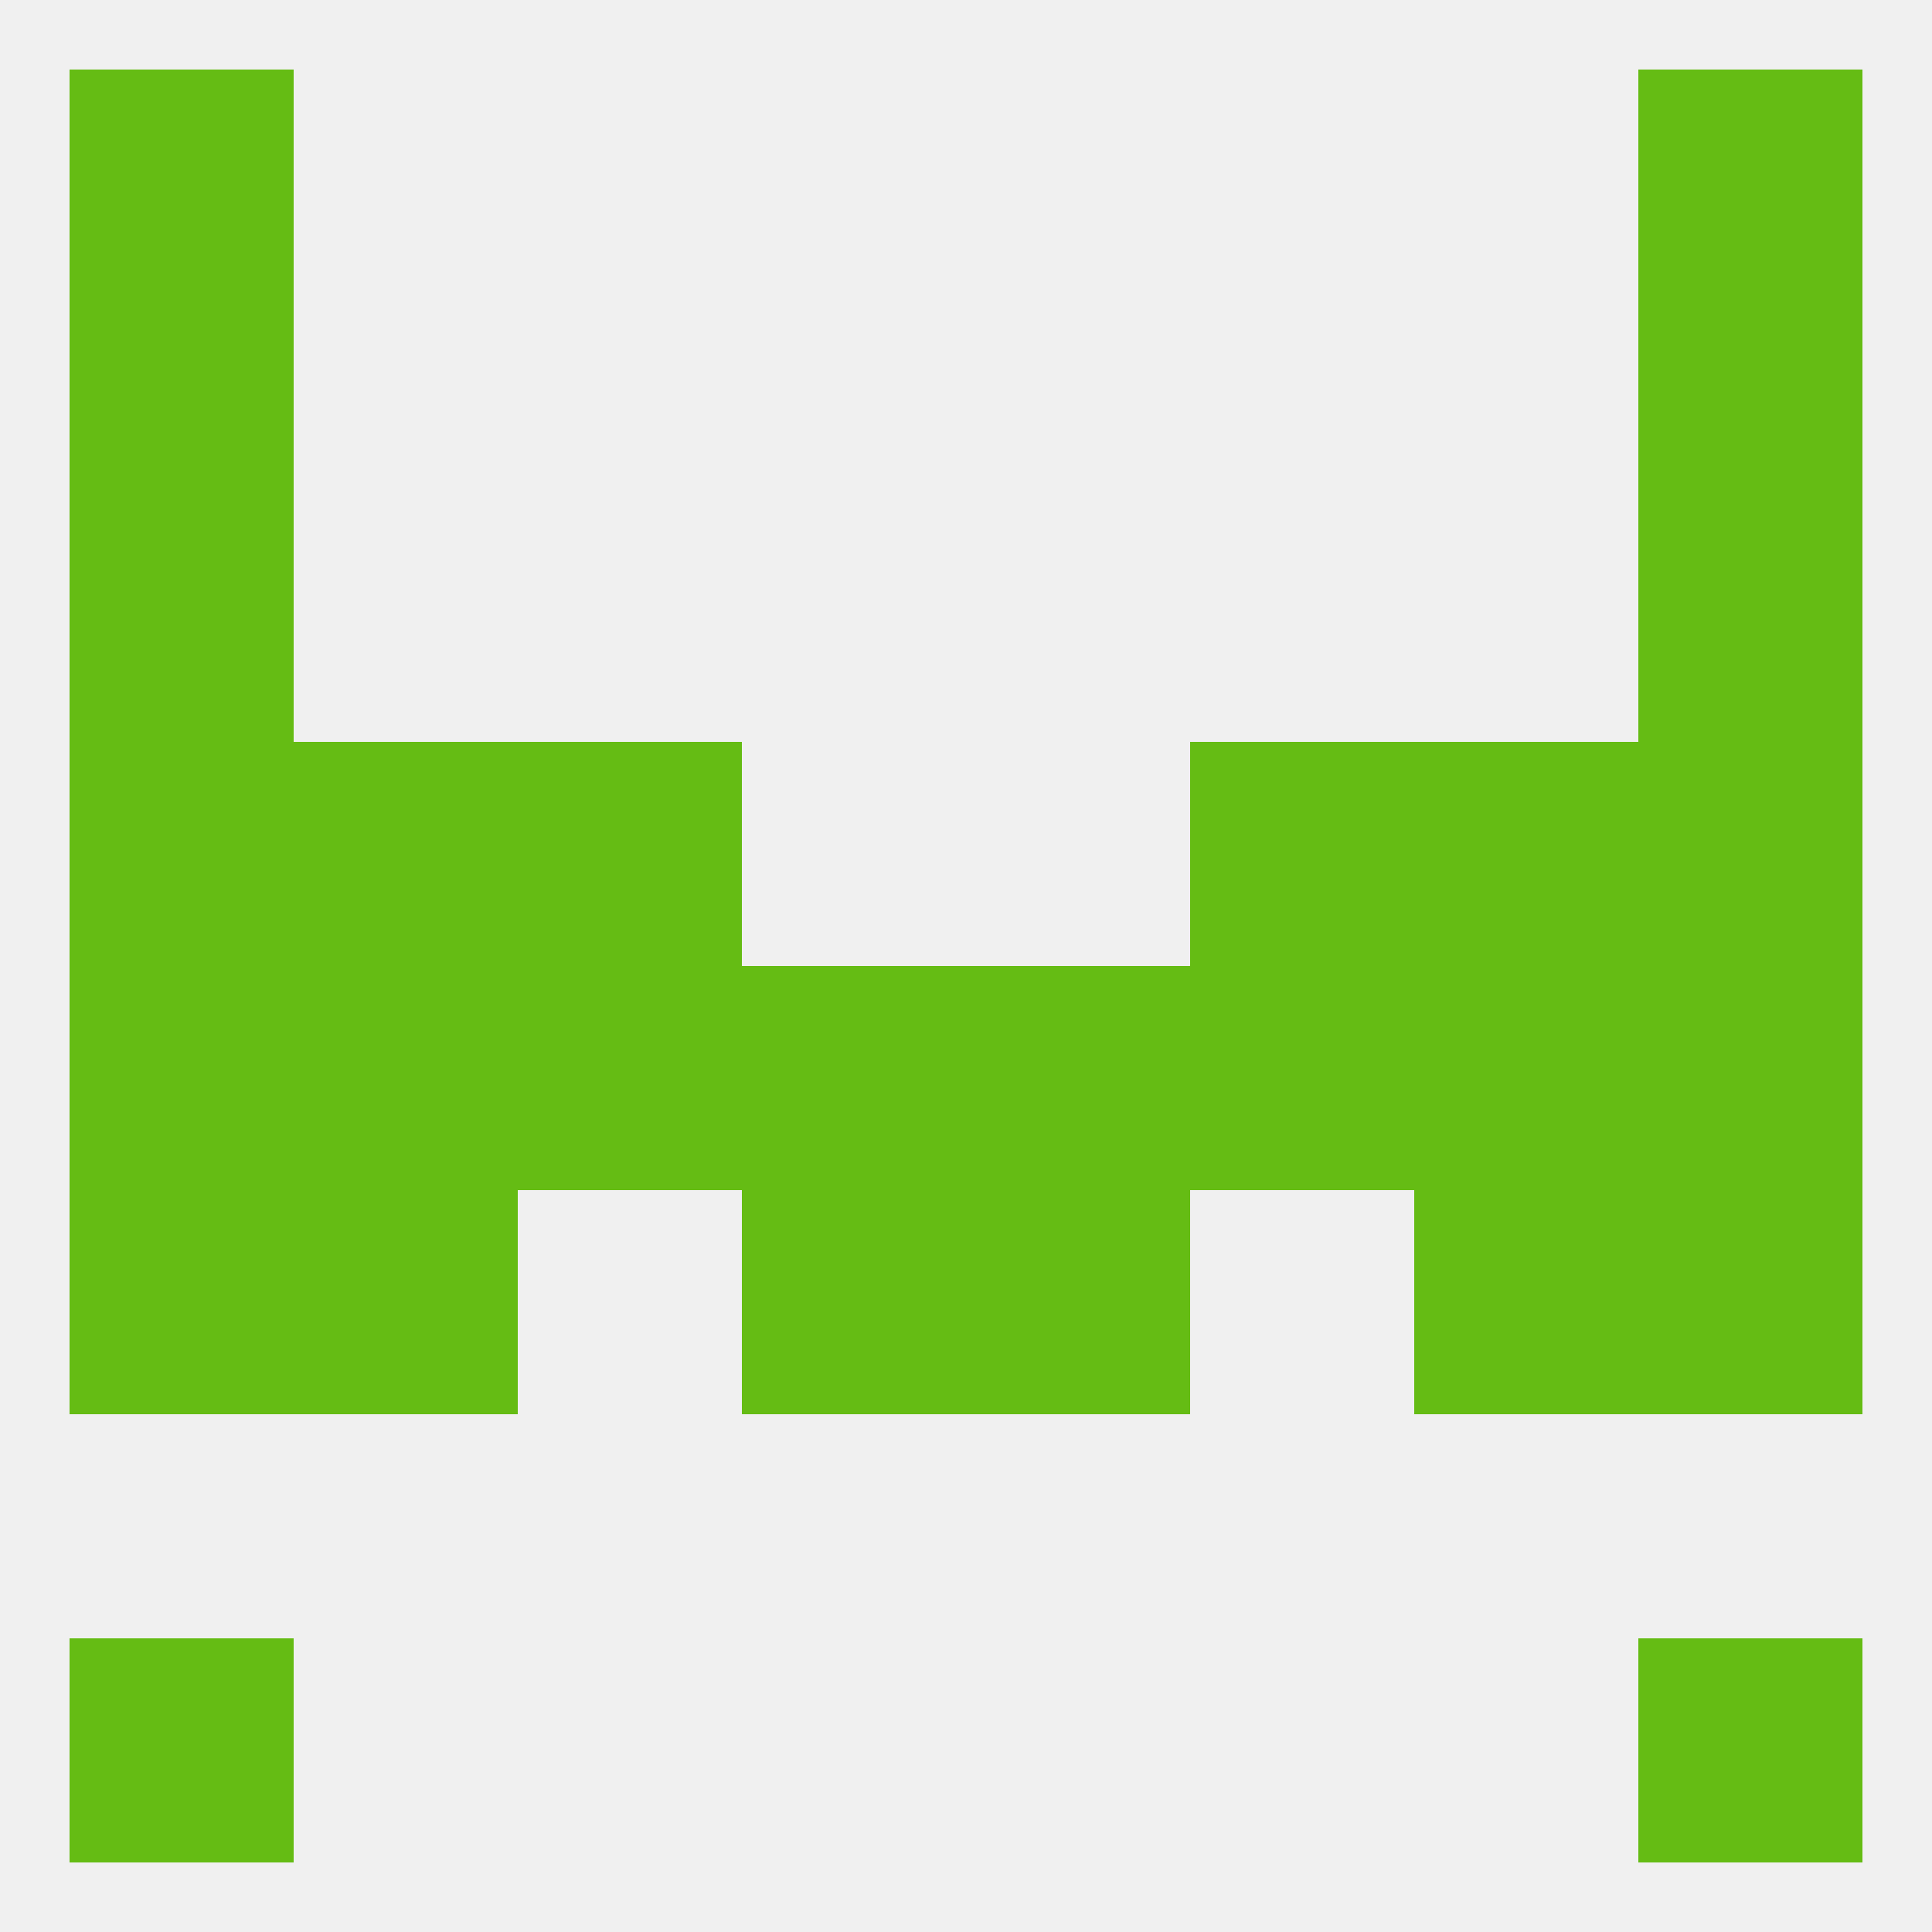
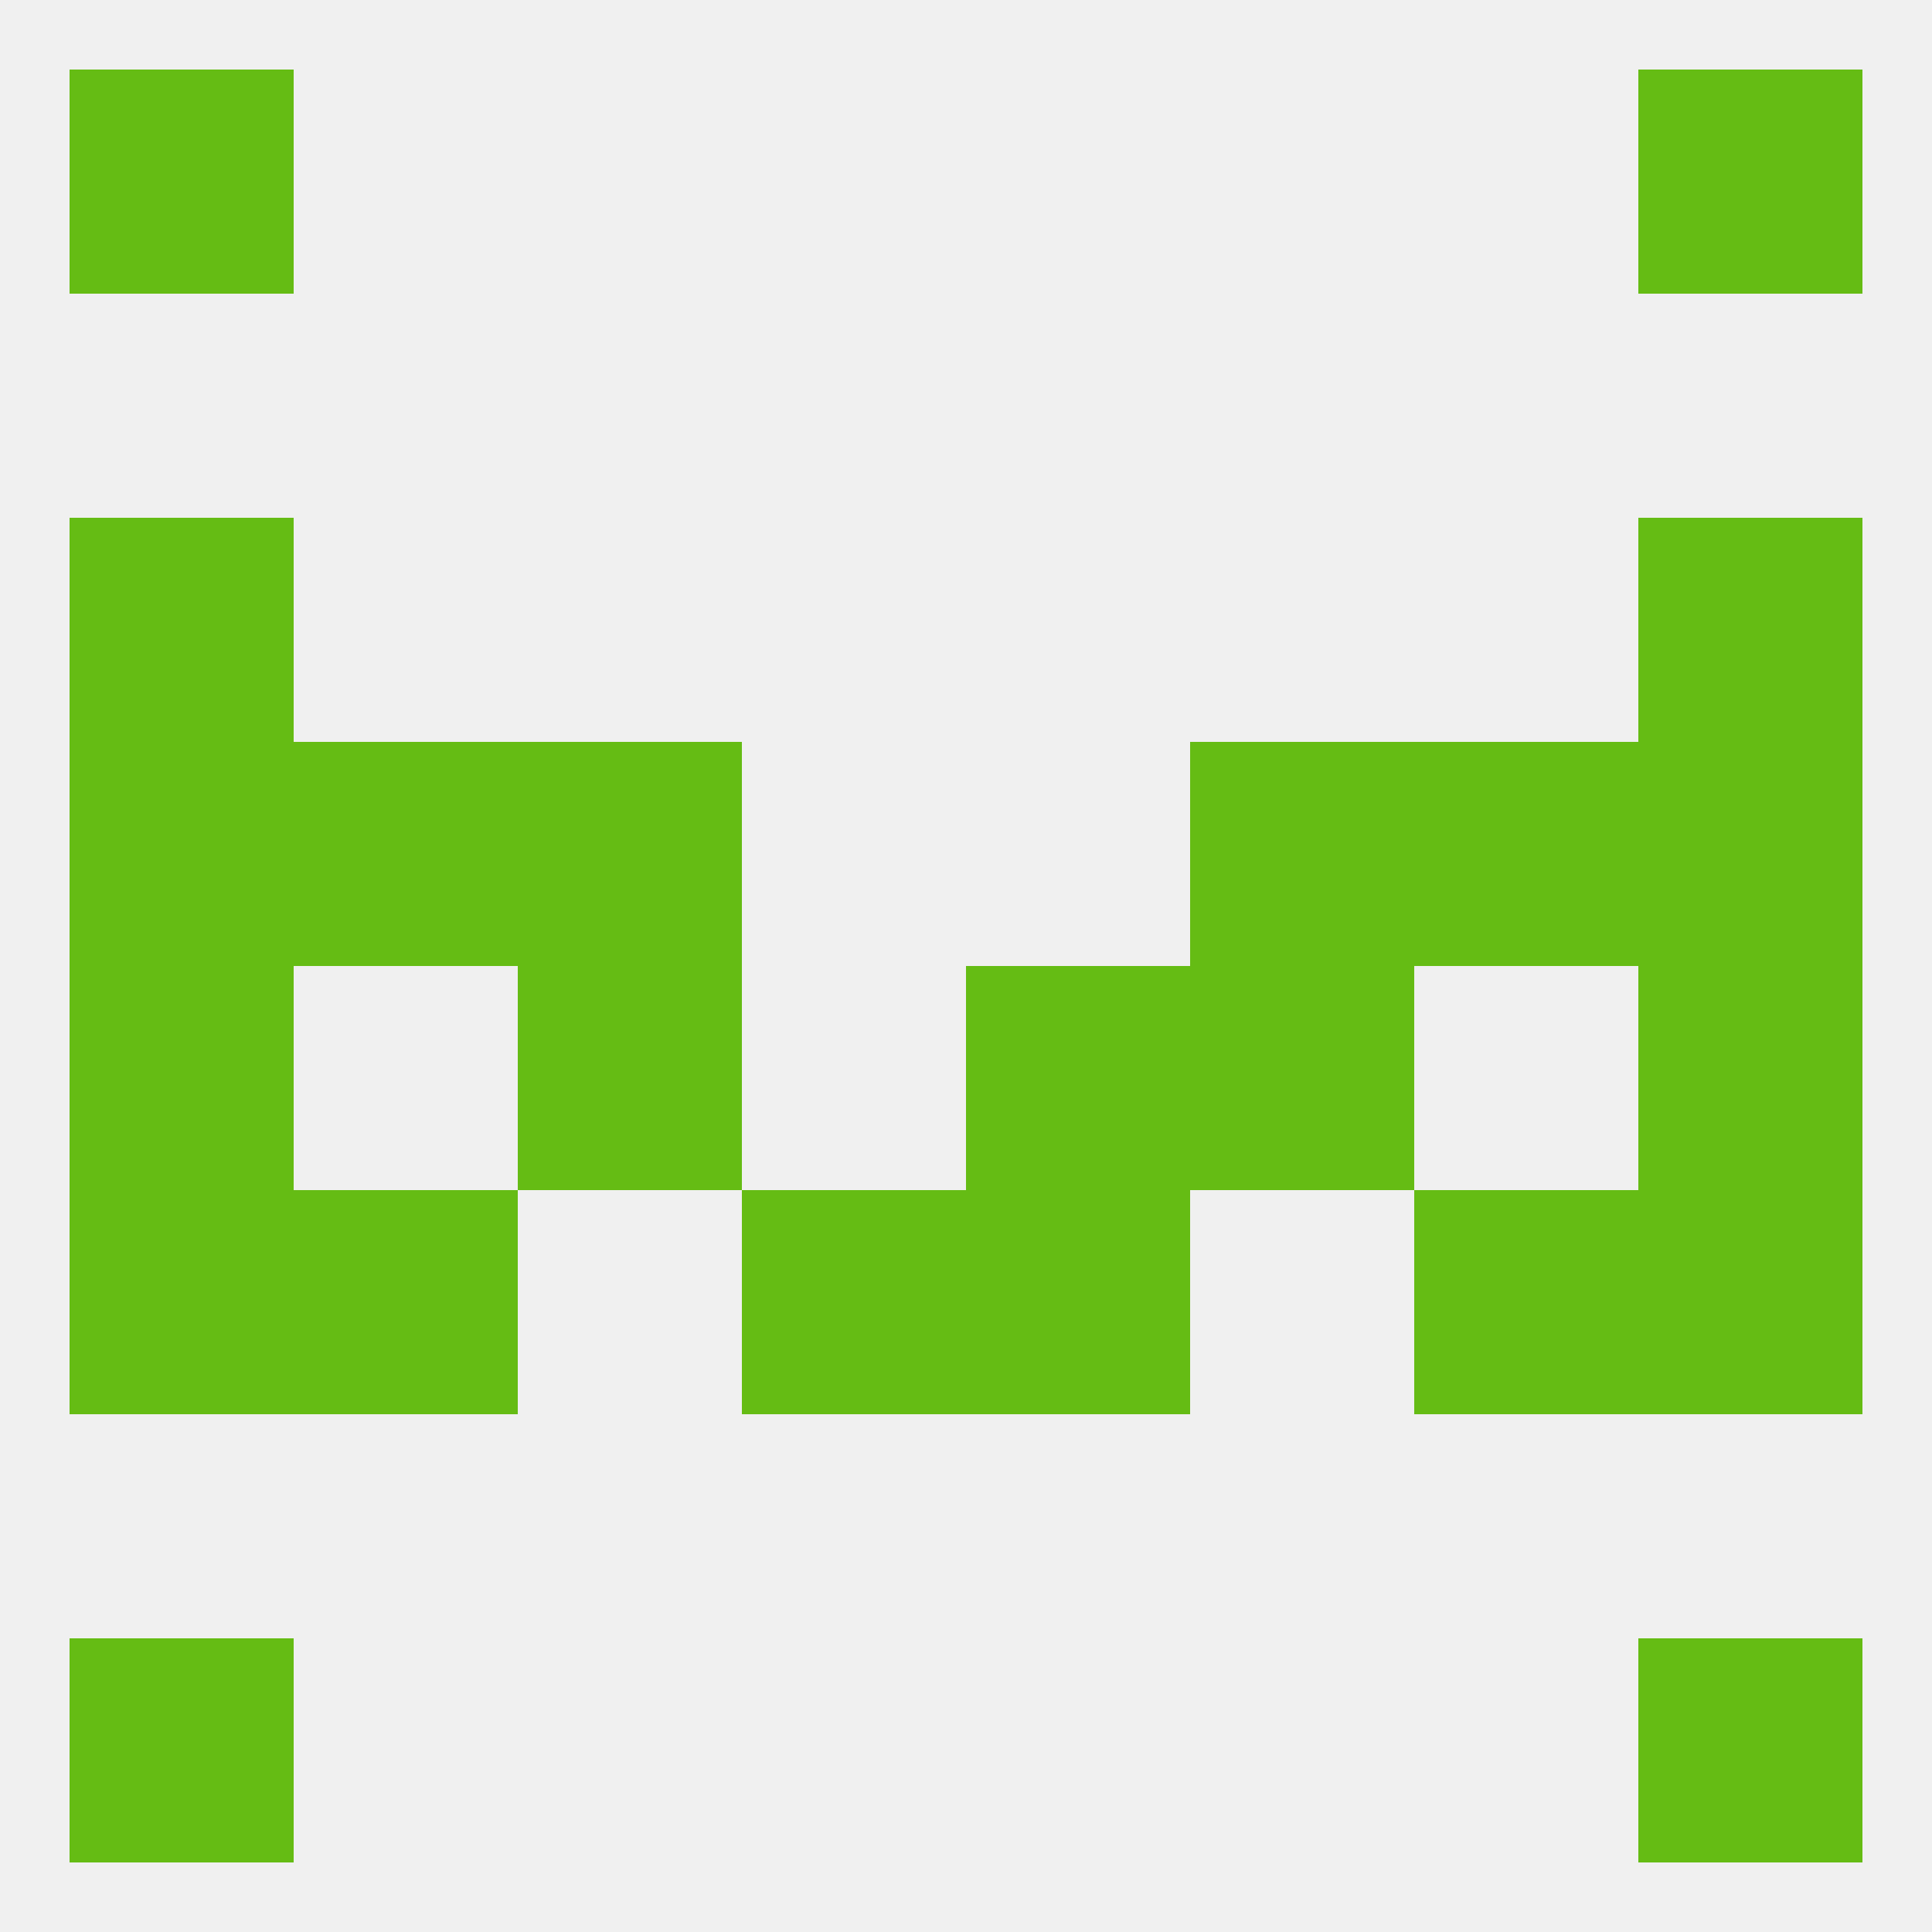
<svg xmlns="http://www.w3.org/2000/svg" version="1.1" baseprofile="full" width="250" height="250" viewBox="0 0 250 250">
  <rect width="100%" height="100%" fill="rgba(240,240,240,255)" />
  <rect x="38" y="154" width="29" height="29" fill="rgba(101,188,20,255)" />
  <rect x="183" y="154" width="29" height="29" fill="rgba(101,188,20,255)" />
  <rect x="96" y="154" width="29" height="29" fill="rgba(101,188,20,255)" />
  <rect x="125" y="154" width="29" height="29" fill="rgba(101,188,20,255)" />
  <rect x="9" y="154" width="29" height="29" fill="rgba(101,188,20,255)" />
  <rect x="212" y="154" width="29" height="29" fill="rgba(101,188,20,255)" />
  <rect x="154" y="96" width="29" height="29" fill="rgba(101,188,20,255)" />
  <rect x="38" y="96" width="29" height="29" fill="rgba(101,188,20,255)" />
  <rect x="183" y="96" width="29" height="29" fill="rgba(101,188,20,255)" />
  <rect x="9" y="96" width="29" height="29" fill="rgba(101,188,20,255)" />
  <rect x="212" y="96" width="29" height="29" fill="rgba(101,188,20,255)" />
  <rect x="67" y="96" width="29" height="29" fill="rgba(101,188,20,255)" />
-   <rect x="212" y="38" width="29" height="29" fill="rgba(101,188,20,255)" />
-   <rect x="9" y="38" width="29" height="29" fill="rgba(101,188,20,255)" />
  <rect x="9" y="212" width="29" height="29" fill="rgba(101,188,20,255)" />
  <rect x="212" y="212" width="29" height="29" fill="rgba(101,188,20,255)" />
  <rect x="9" y="9" width="29" height="29" fill="rgba(101,188,20,255)" />
  <rect x="212" y="9" width="29" height="29" fill="rgba(101,188,20,255)" />
  <rect x="9" y="67" width="29" height="29" fill="rgba(101,188,20,255)" />
  <rect x="212" y="67" width="29" height="29" fill="rgba(101,188,20,255)" />
-   <rect x="96" y="125" width="29" height="29" fill="rgba(101,188,20,255)" />
  <rect x="125" y="125" width="29" height="29" fill="rgba(101,188,20,255)" />
  <rect x="9" y="125" width="29" height="29" fill="rgba(101,188,20,255)" />
  <rect x="212" y="125" width="29" height="29" fill="rgba(101,188,20,255)" />
-   <rect x="38" y="125" width="29" height="29" fill="rgba(101,188,20,255)" />
-   <rect x="183" y="125" width="29" height="29" fill="rgba(101,188,20,255)" />
  <rect x="67" y="125" width="29" height="29" fill="rgba(101,188,20,255)" />
  <rect x="154" y="125" width="29" height="29" fill="rgba(101,188,20,255)" />
</svg>